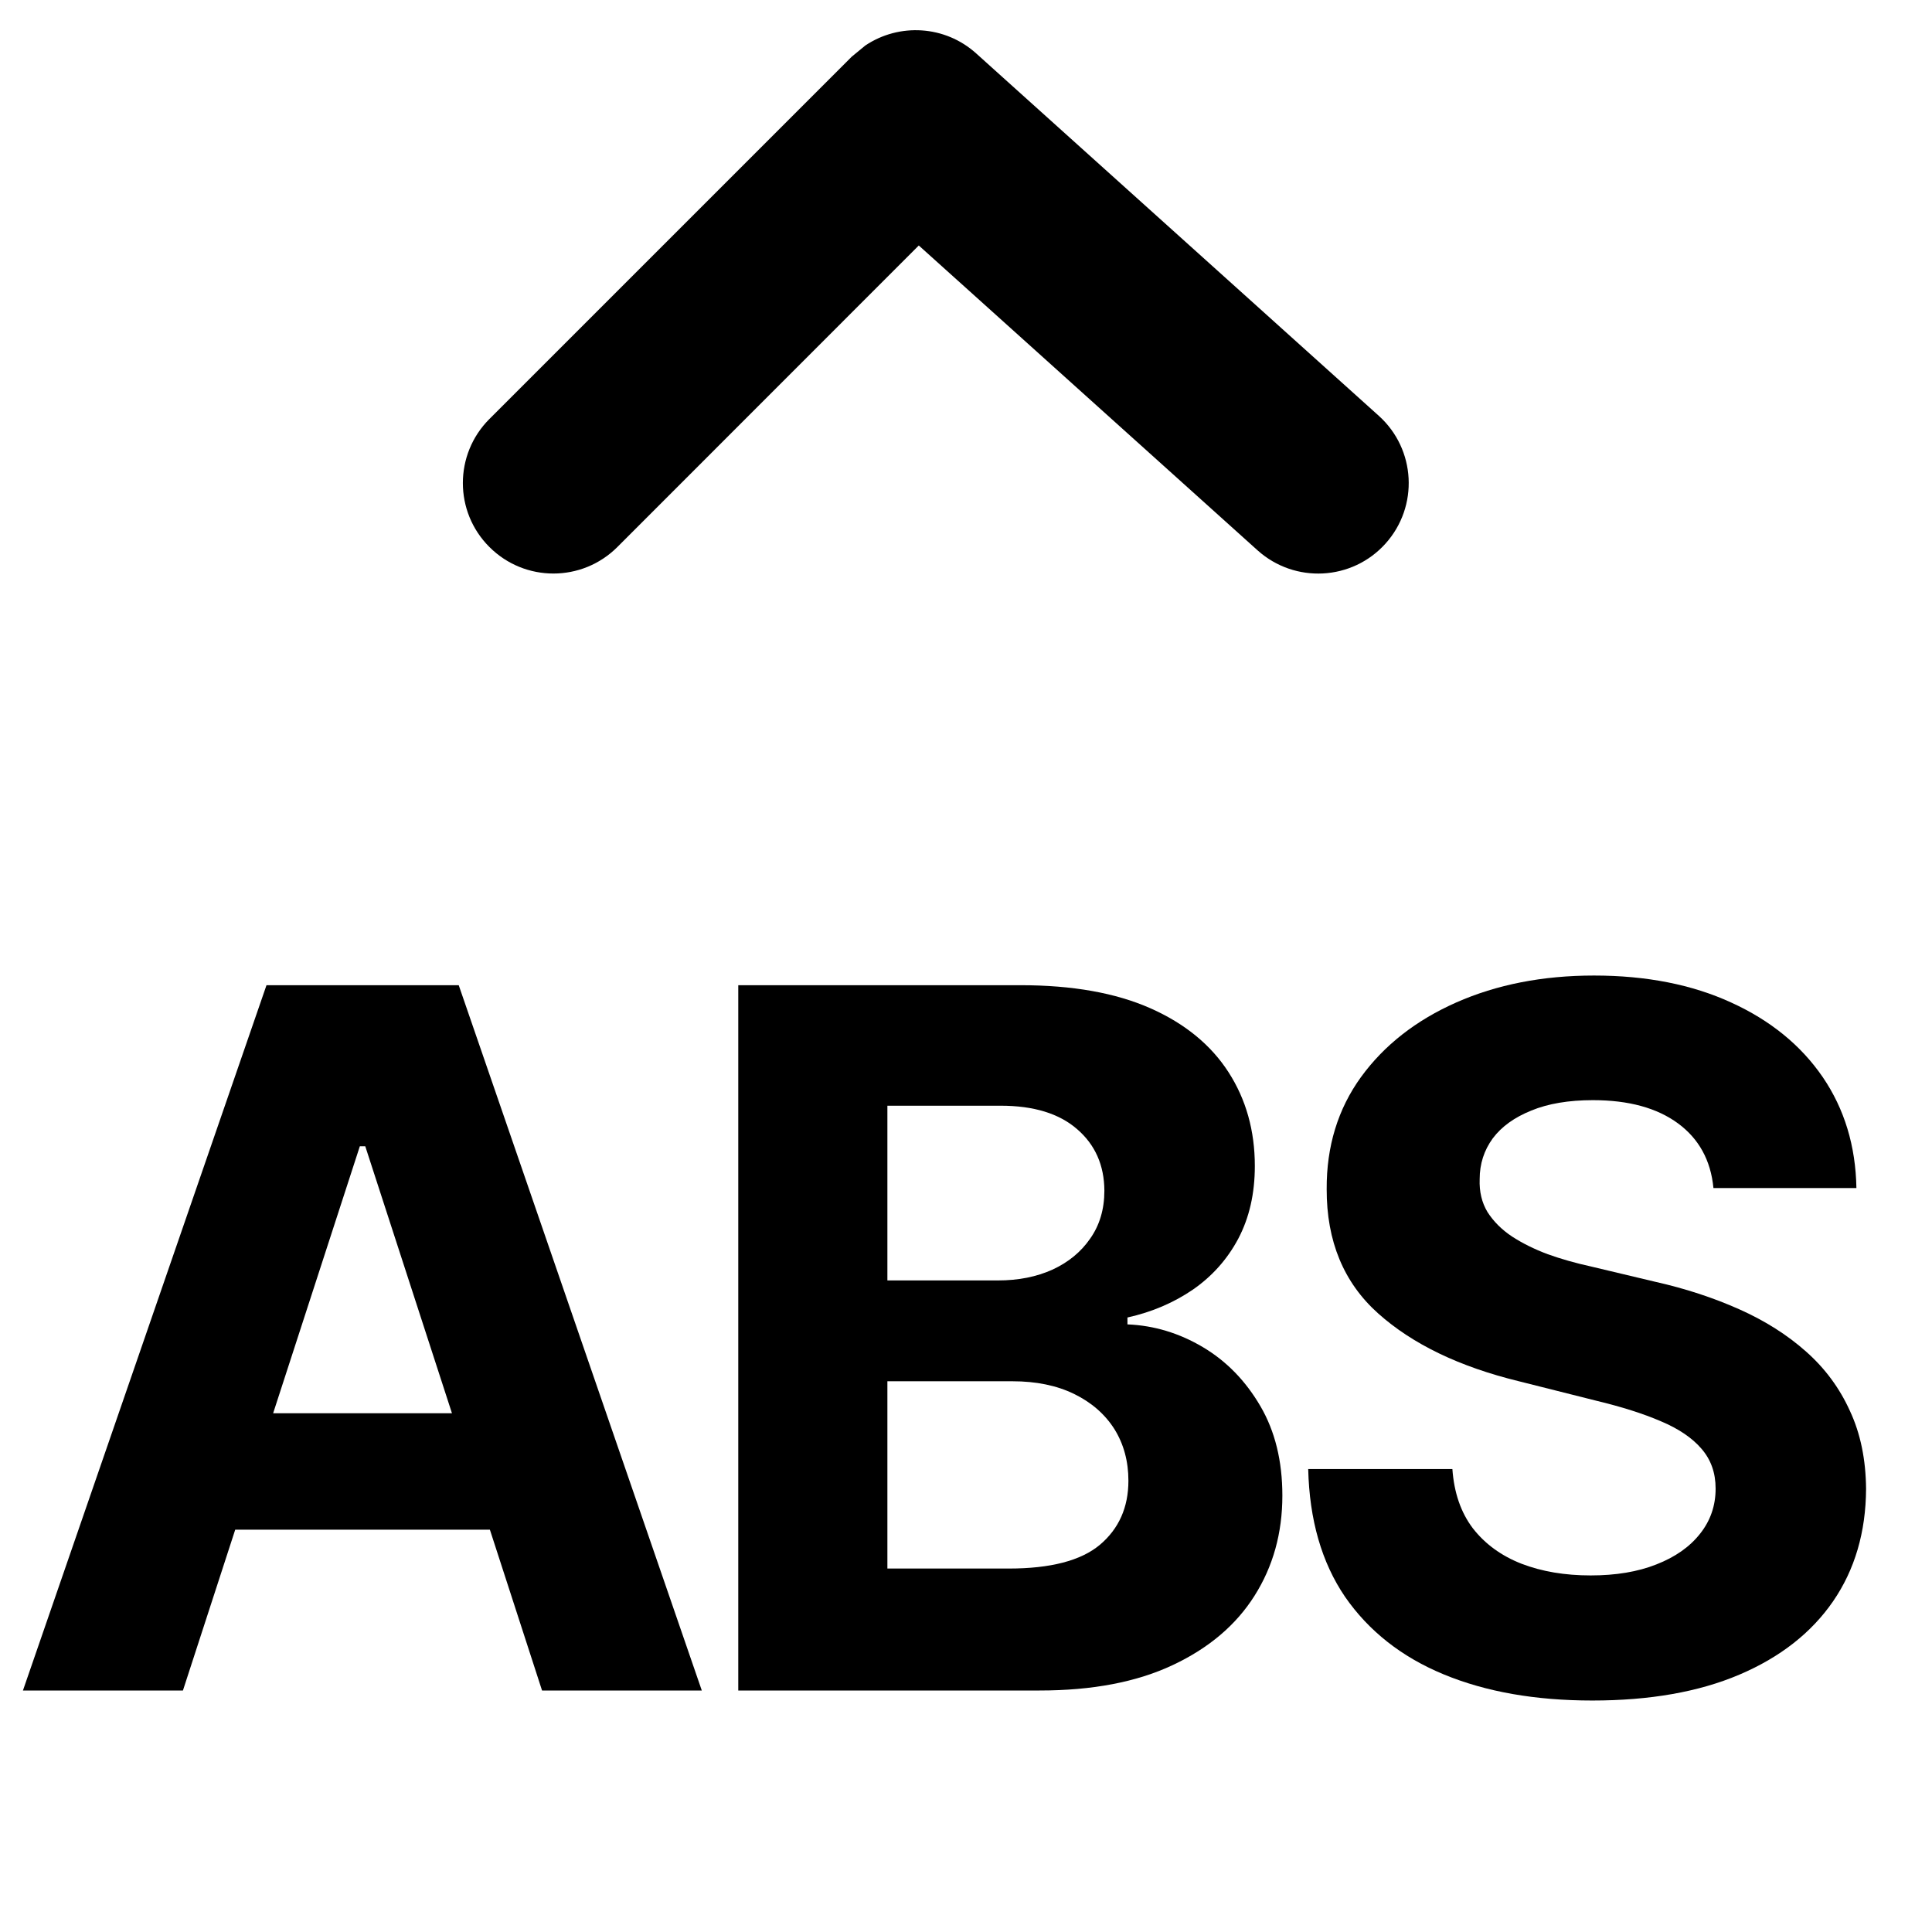
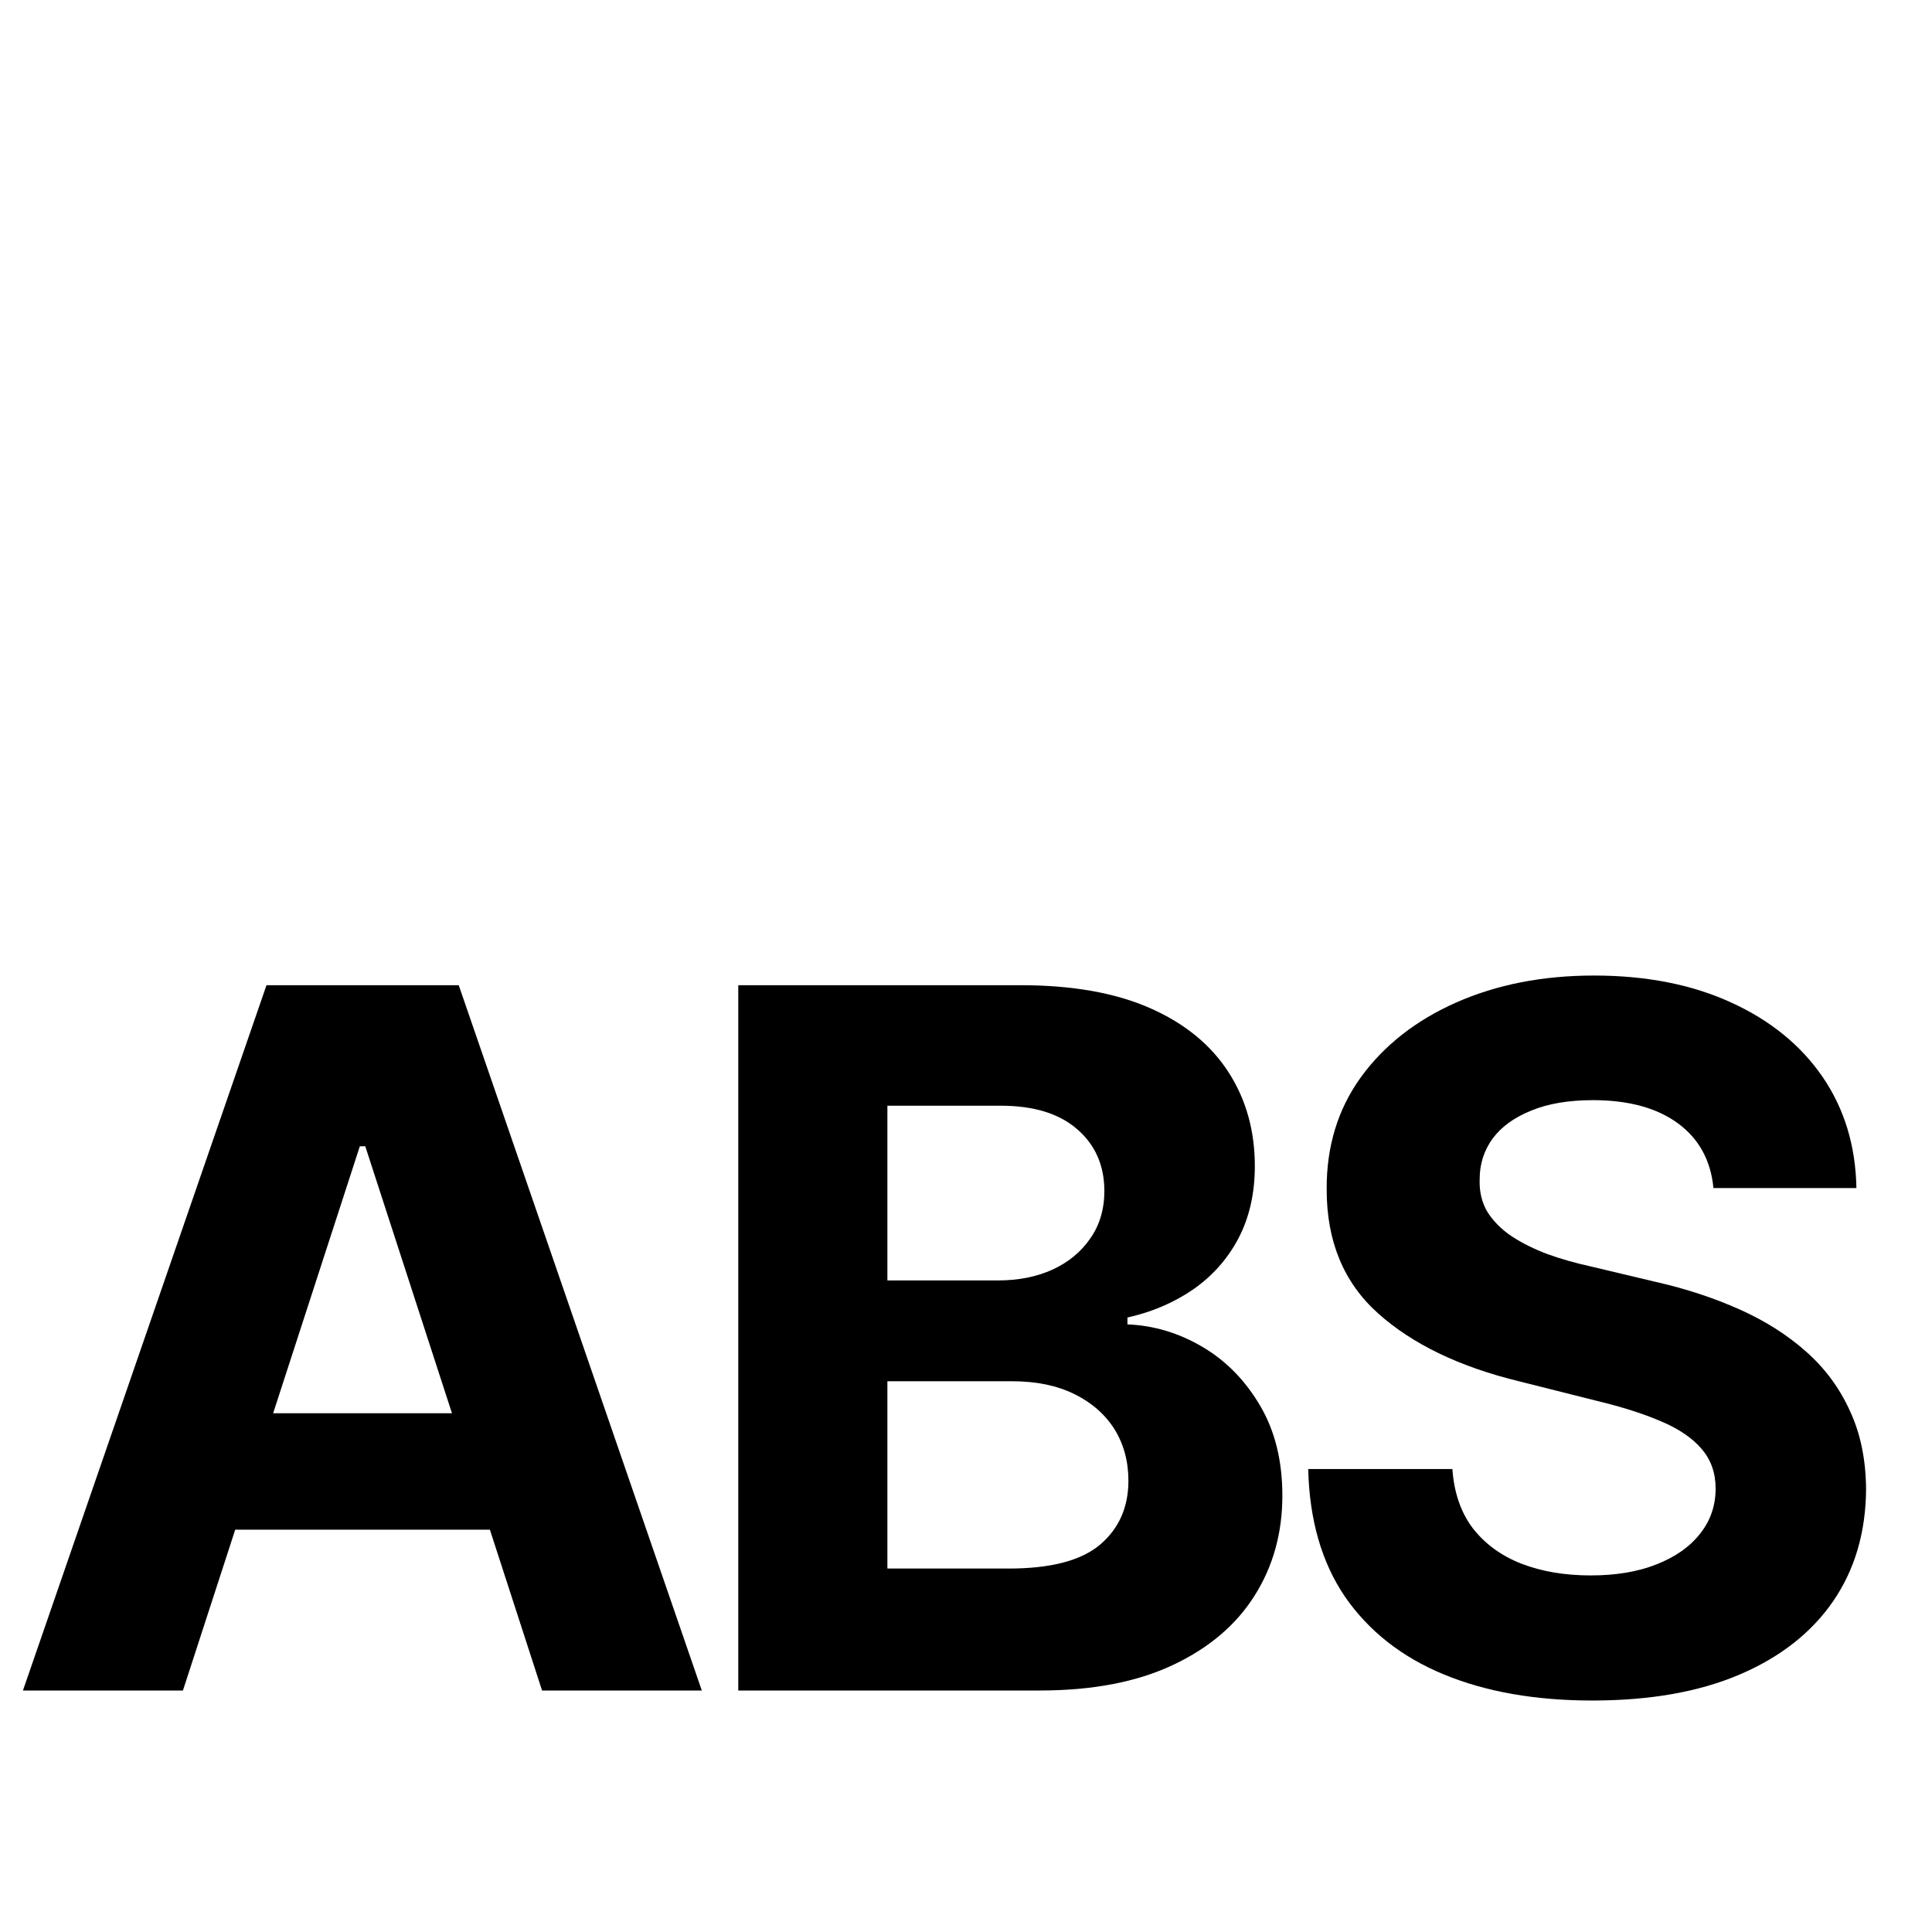
<svg xmlns="http://www.w3.org/2000/svg" width="16" height="16" viewBox="0 0 16 16" fill="none">
  <path d="M13.201 8.079C13.635 8.079 14.013 8.154 14.336 8.302C14.661 8.45 14.914 8.656 15.095 8.92C15.275 9.184 15.368 9.491 15.374 9.839H14.19C14.168 9.609 14.069 9.43 13.896 9.303C13.723 9.176 13.489 9.111 13.192 9.111C12.991 9.111 12.82 9.14 12.682 9.197C12.543 9.253 12.436 9.329 12.362 9.428C12.29 9.527 12.254 9.639 12.254 9.765C12.25 9.869 12.272 9.96 12.319 10.038C12.369 10.116 12.437 10.184 12.523 10.241C12.608 10.296 12.706 10.345 12.818 10.387C12.93 10.427 13.05 10.461 13.178 10.489L13.703 10.614C13.958 10.671 14.191 10.748 14.404 10.843C14.617 10.938 14.802 11.055 14.958 11.194C15.114 11.332 15.235 11.496 15.32 11.684C15.408 11.872 15.452 12.088 15.454 12.331C15.452 12.688 15.361 12.999 15.181 13.261C15.002 13.521 14.743 13.725 14.404 13.869C14.068 14.012 13.662 14.083 13.187 14.083C12.715 14.083 12.305 14.011 11.955 13.866C11.607 13.722 11.335 13.507 11.139 13.224C10.945 12.939 10.844 12.586 10.834 12.166H12.028C12.042 12.362 12.098 12.525 12.197 12.656C12.298 12.786 12.432 12.884 12.6 12.95C12.769 13.015 12.96 13.047 13.173 13.047C13.382 13.047 13.563 13.017 13.717 12.956C13.873 12.895 13.993 12.811 14.079 12.702C14.165 12.594 14.208 12.469 14.208 12.328C14.208 12.197 14.169 12.088 14.091 11.998C14.015 11.909 13.902 11.832 13.754 11.77C13.608 11.707 13.428 11.65 13.215 11.599L12.579 11.439C12.087 11.319 11.698 11.132 11.413 10.877C11.128 10.622 10.986 10.279 10.987 9.848C10.985 9.494 11.08 9.184 11.271 8.92C11.463 8.656 11.726 8.45 12.06 8.302C12.395 8.154 12.775 8.079 13.201 8.079Z" fill="black" />
  <path fill-rule="evenodd" clip-rule="evenodd" d="M5.812 14H4.489L4.057 12.668H1.948L1.515 14H0.19L2.207 8.159H3.799L5.812 14ZM2.262 11.704H3.743L3.025 9.493H2.98L2.262 11.704Z" fill="black" />
  <path fill-rule="evenodd" clip-rule="evenodd" d="M8.452 8.159C8.882 8.159 9.24 8.223 9.527 8.35C9.814 8.477 10.03 8.655 10.175 8.881C10.319 9.105 10.392 9.364 10.392 9.656C10.392 9.885 10.346 10.085 10.255 10.258C10.164 10.429 10.038 10.57 9.879 10.68C9.721 10.788 9.54 10.866 9.337 10.911V10.968C9.559 10.977 9.767 11.041 9.961 11.156C10.157 11.272 10.316 11.436 10.438 11.645C10.559 11.852 10.62 12.099 10.62 12.386C10.62 12.696 10.543 12.973 10.389 13.216C10.237 13.457 10.011 13.649 9.713 13.789C9.414 13.93 9.047 14 8.609 14H6.114V8.159H8.452ZM7.349 12.99H8.355C8.699 12.99 8.951 12.925 9.108 12.794C9.266 12.661 9.345 12.483 9.345 12.263C9.345 12.101 9.306 11.959 9.229 11.835C9.151 11.712 9.039 11.614 8.895 11.544C8.752 11.474 8.581 11.439 8.384 11.439H7.349V12.99ZM7.349 10.604H8.265C8.434 10.604 8.584 10.574 8.715 10.515C8.848 10.454 8.952 10.368 9.028 10.258C9.106 10.148 9.146 10.015 9.146 9.861C9.145 9.651 9.07 9.48 8.92 9.351C8.772 9.222 8.561 9.157 8.287 9.157H7.349V10.604Z" fill="black" />
-   <path d="M7.166 0.377C7.446 0.189 7.826 0.209 8.085 0.443L11.418 3.443C11.726 3.72 11.751 4.194 11.474 4.502C11.197 4.81 10.723 4.834 10.415 4.558L7.609 2.033L5.113 4.53C4.82 4.823 4.346 4.823 4.053 4.53C3.76 4.238 3.76 3.763 4.053 3.47L7.053 0.47L7.166 0.377Z" fill="black" />
</svg>